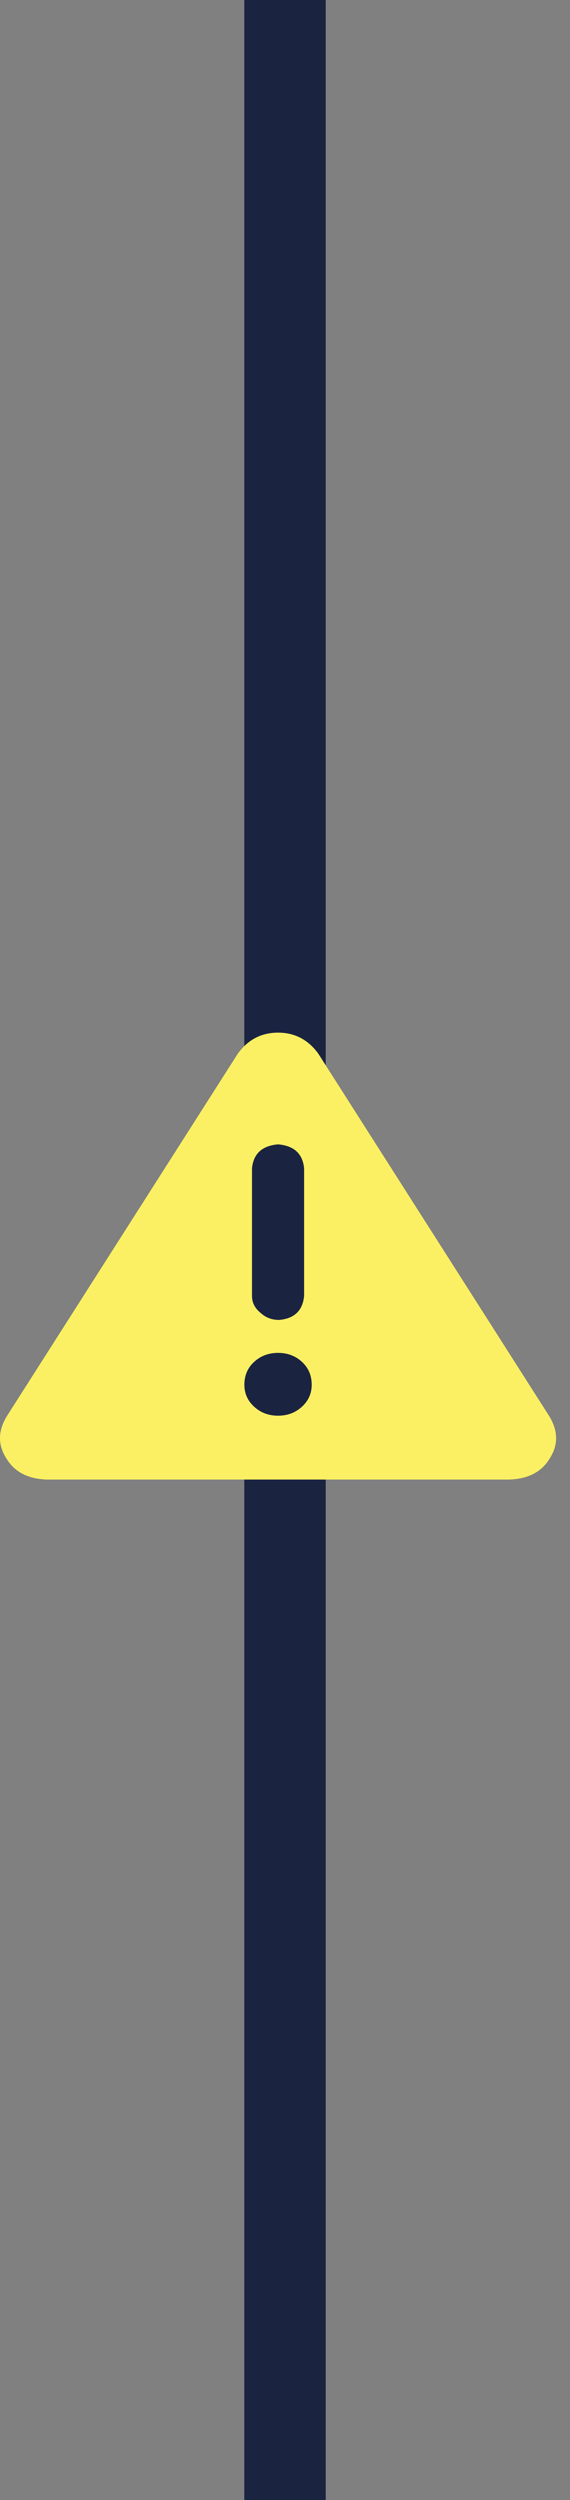
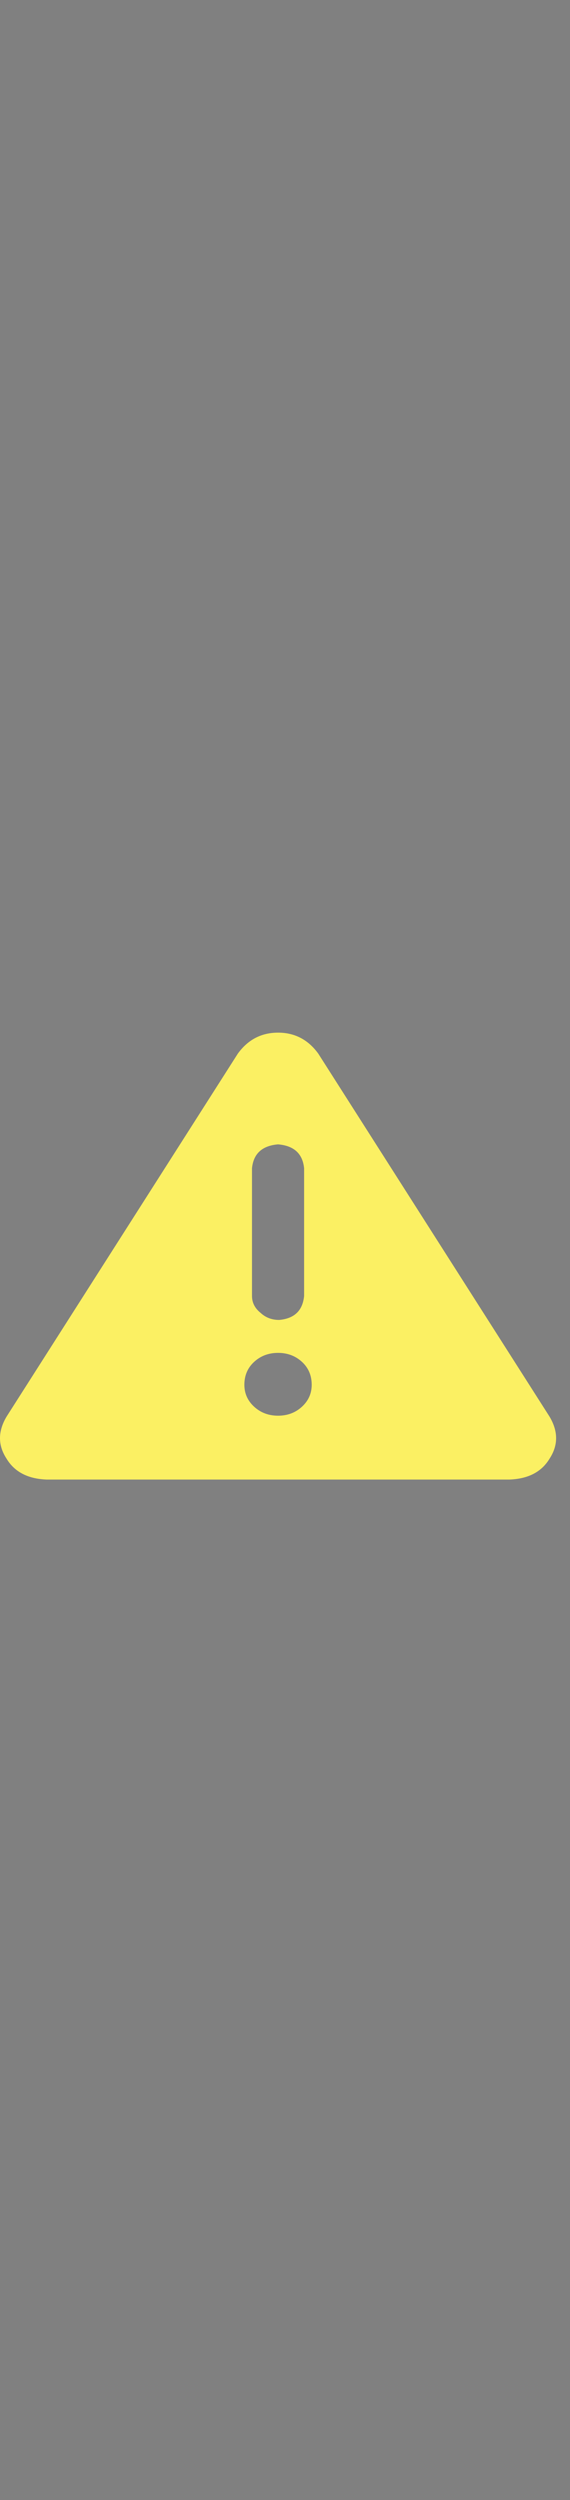
<svg xmlns="http://www.w3.org/2000/svg" width="21" height="92" viewBox="0 0 21 92" fill="none">
  <rect x="0" y="0" width="21" height="92" fill="#808080" stroke="none" />
-   <rect x="9" width="3" height="92" fill="#1A2441" />
  <path d="M20.248 52.133C20.568 52.672 20.568 53.185 20.248 53.675C19.954 54.164 19.461 54.421 18.767 54.446H1.721C1.027 54.421 0.534 54.164 0.24 53.675C-0.08 53.185 -0.08 52.672 0.24 52.133L8.763 38.771C9.137 38.257 9.63 38 10.244 38C10.857 38 11.351 38.257 11.725 38.771L20.248 52.133ZM9.284 42.992V47.691C9.284 47.936 9.39 48.144 9.604 48.315C9.79 48.487 10.017 48.572 10.284 48.572C10.844 48.523 11.151 48.23 11.204 47.691V42.992C11.151 42.454 10.831 42.16 10.244 42.111C9.657 42.16 9.337 42.454 9.284 42.992ZM10.244 52.096C10.591 52.096 10.884 51.986 11.124 51.766C11.364 51.546 11.484 51.276 11.484 50.958C11.484 50.616 11.364 50.334 11.124 50.114C10.884 49.894 10.591 49.784 10.244 49.784C9.897 49.784 9.604 49.894 9.364 50.114C9.123 50.334 9.003 50.616 9.003 50.958C9.003 51.276 9.123 51.546 9.364 51.766C9.604 51.986 9.897 52.096 10.244 52.096Z" fill="#FBF063" />
</svg>